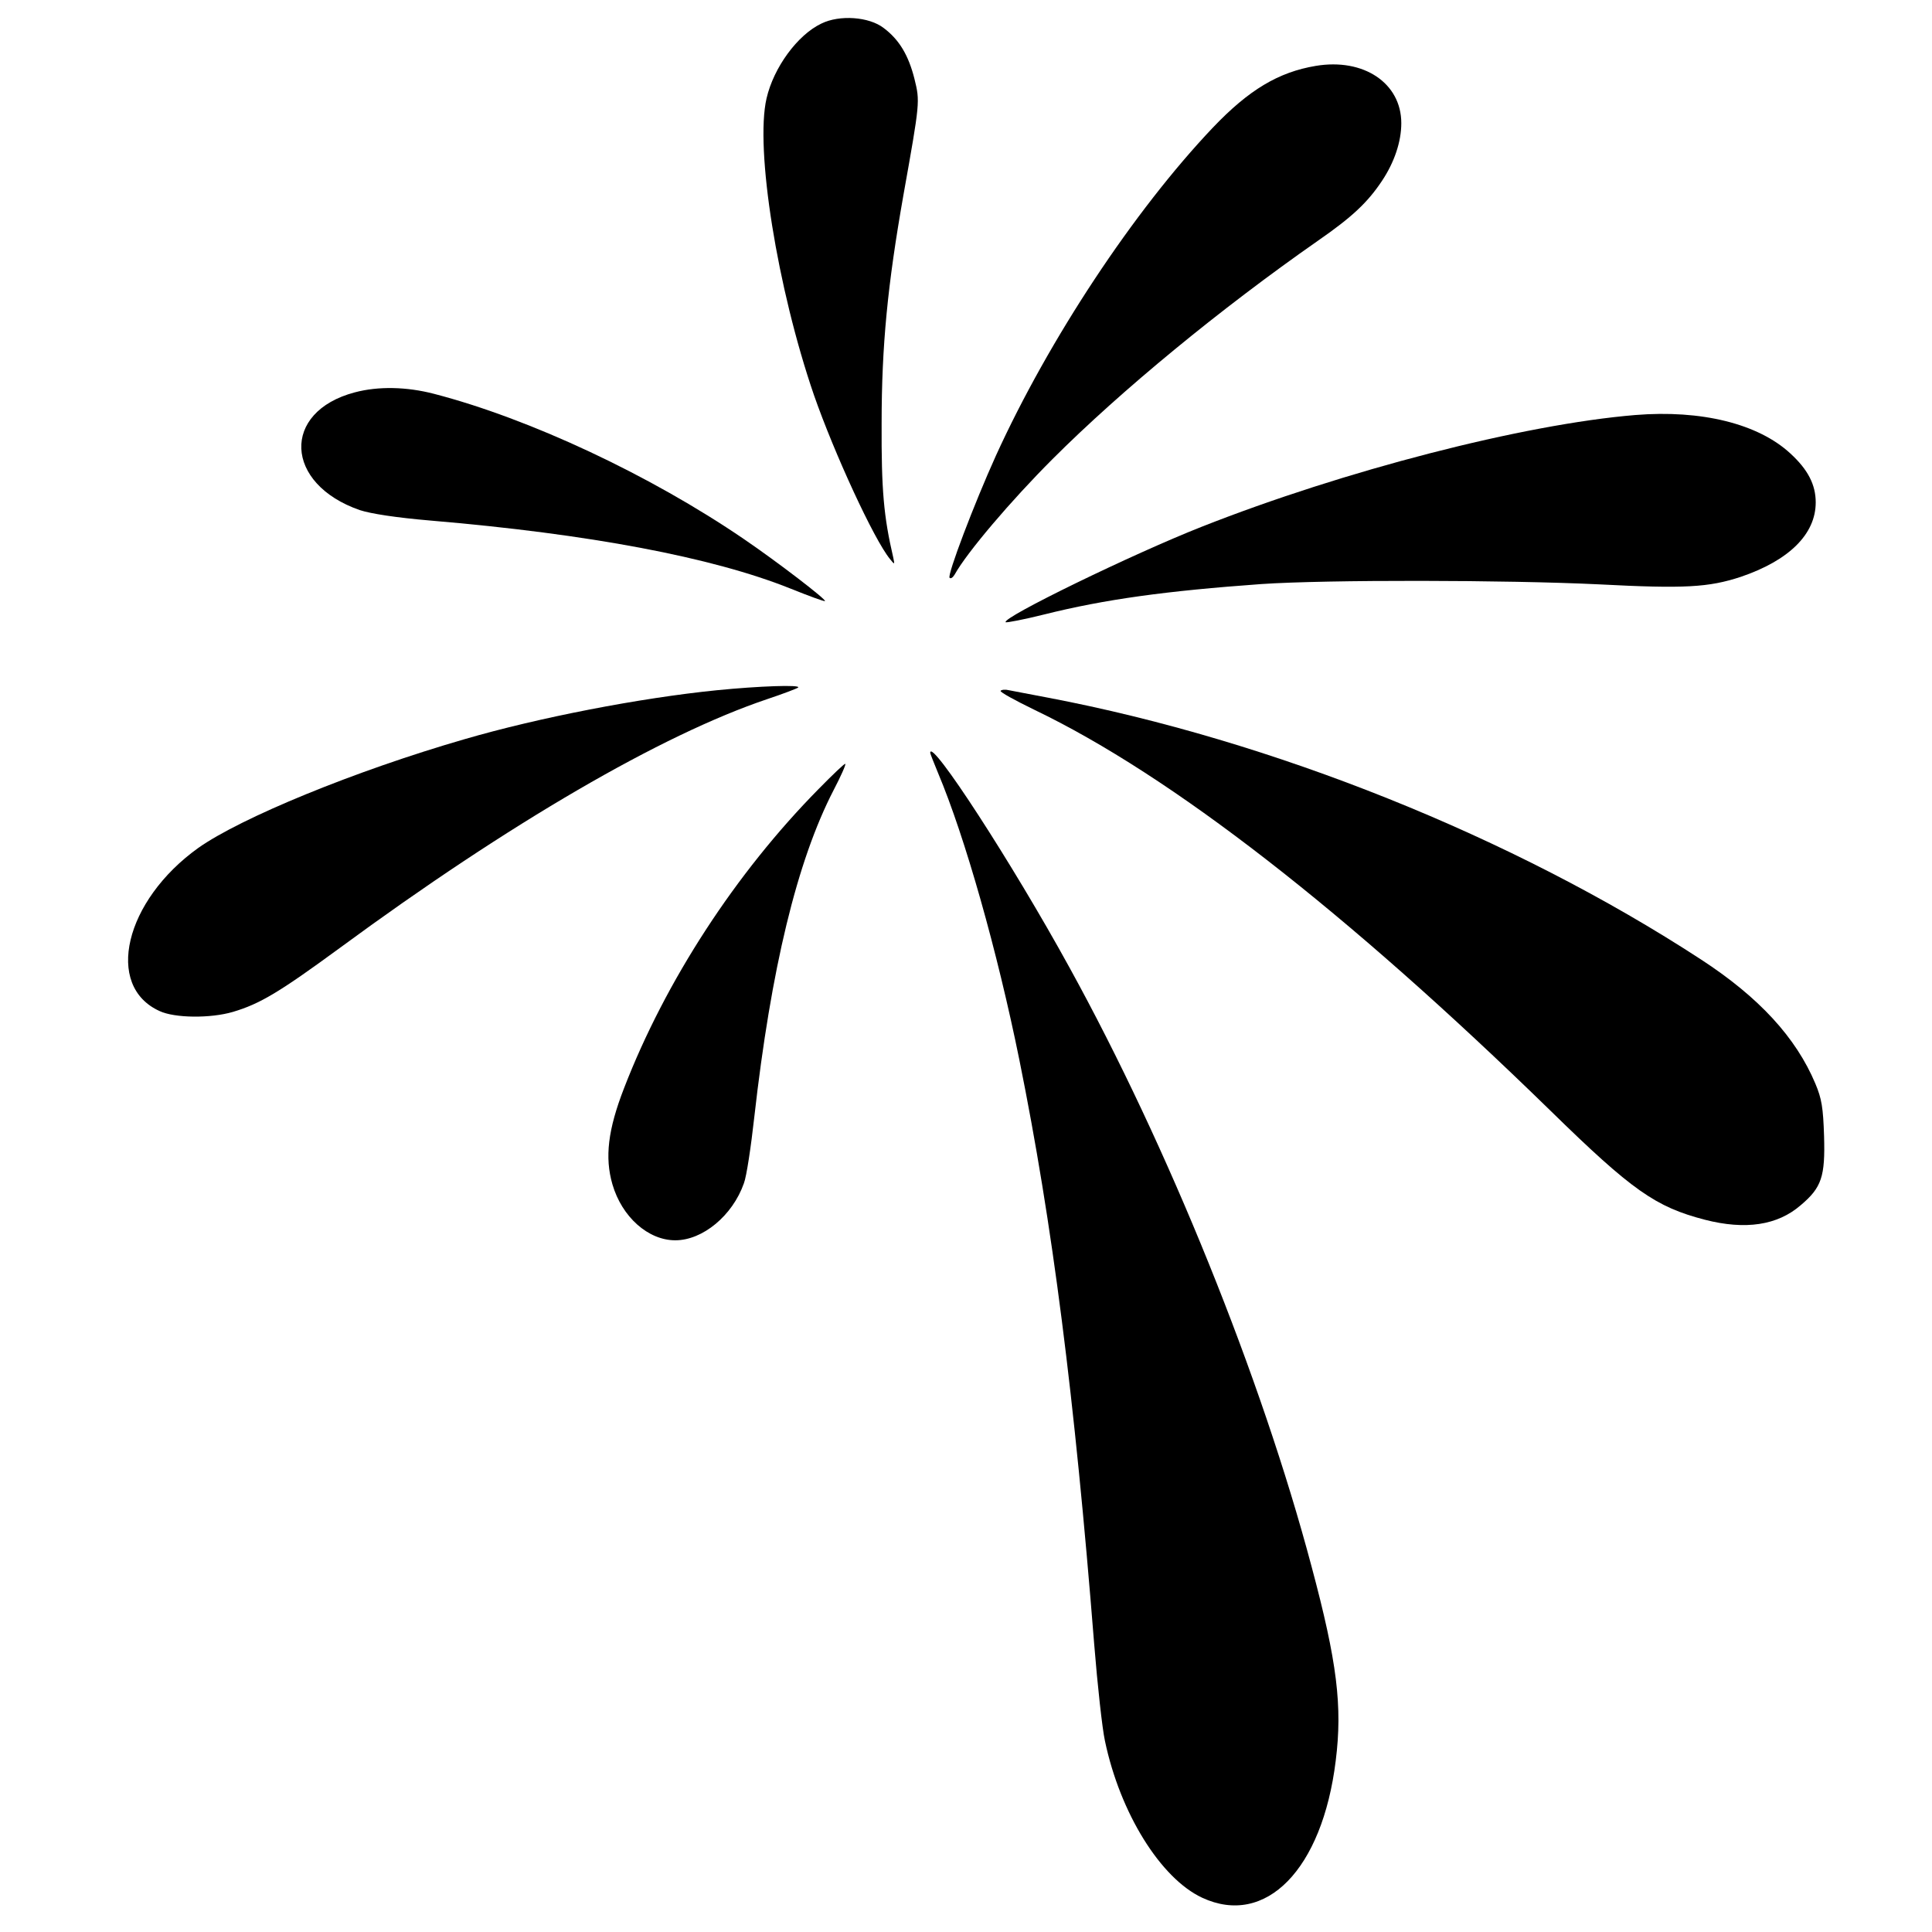
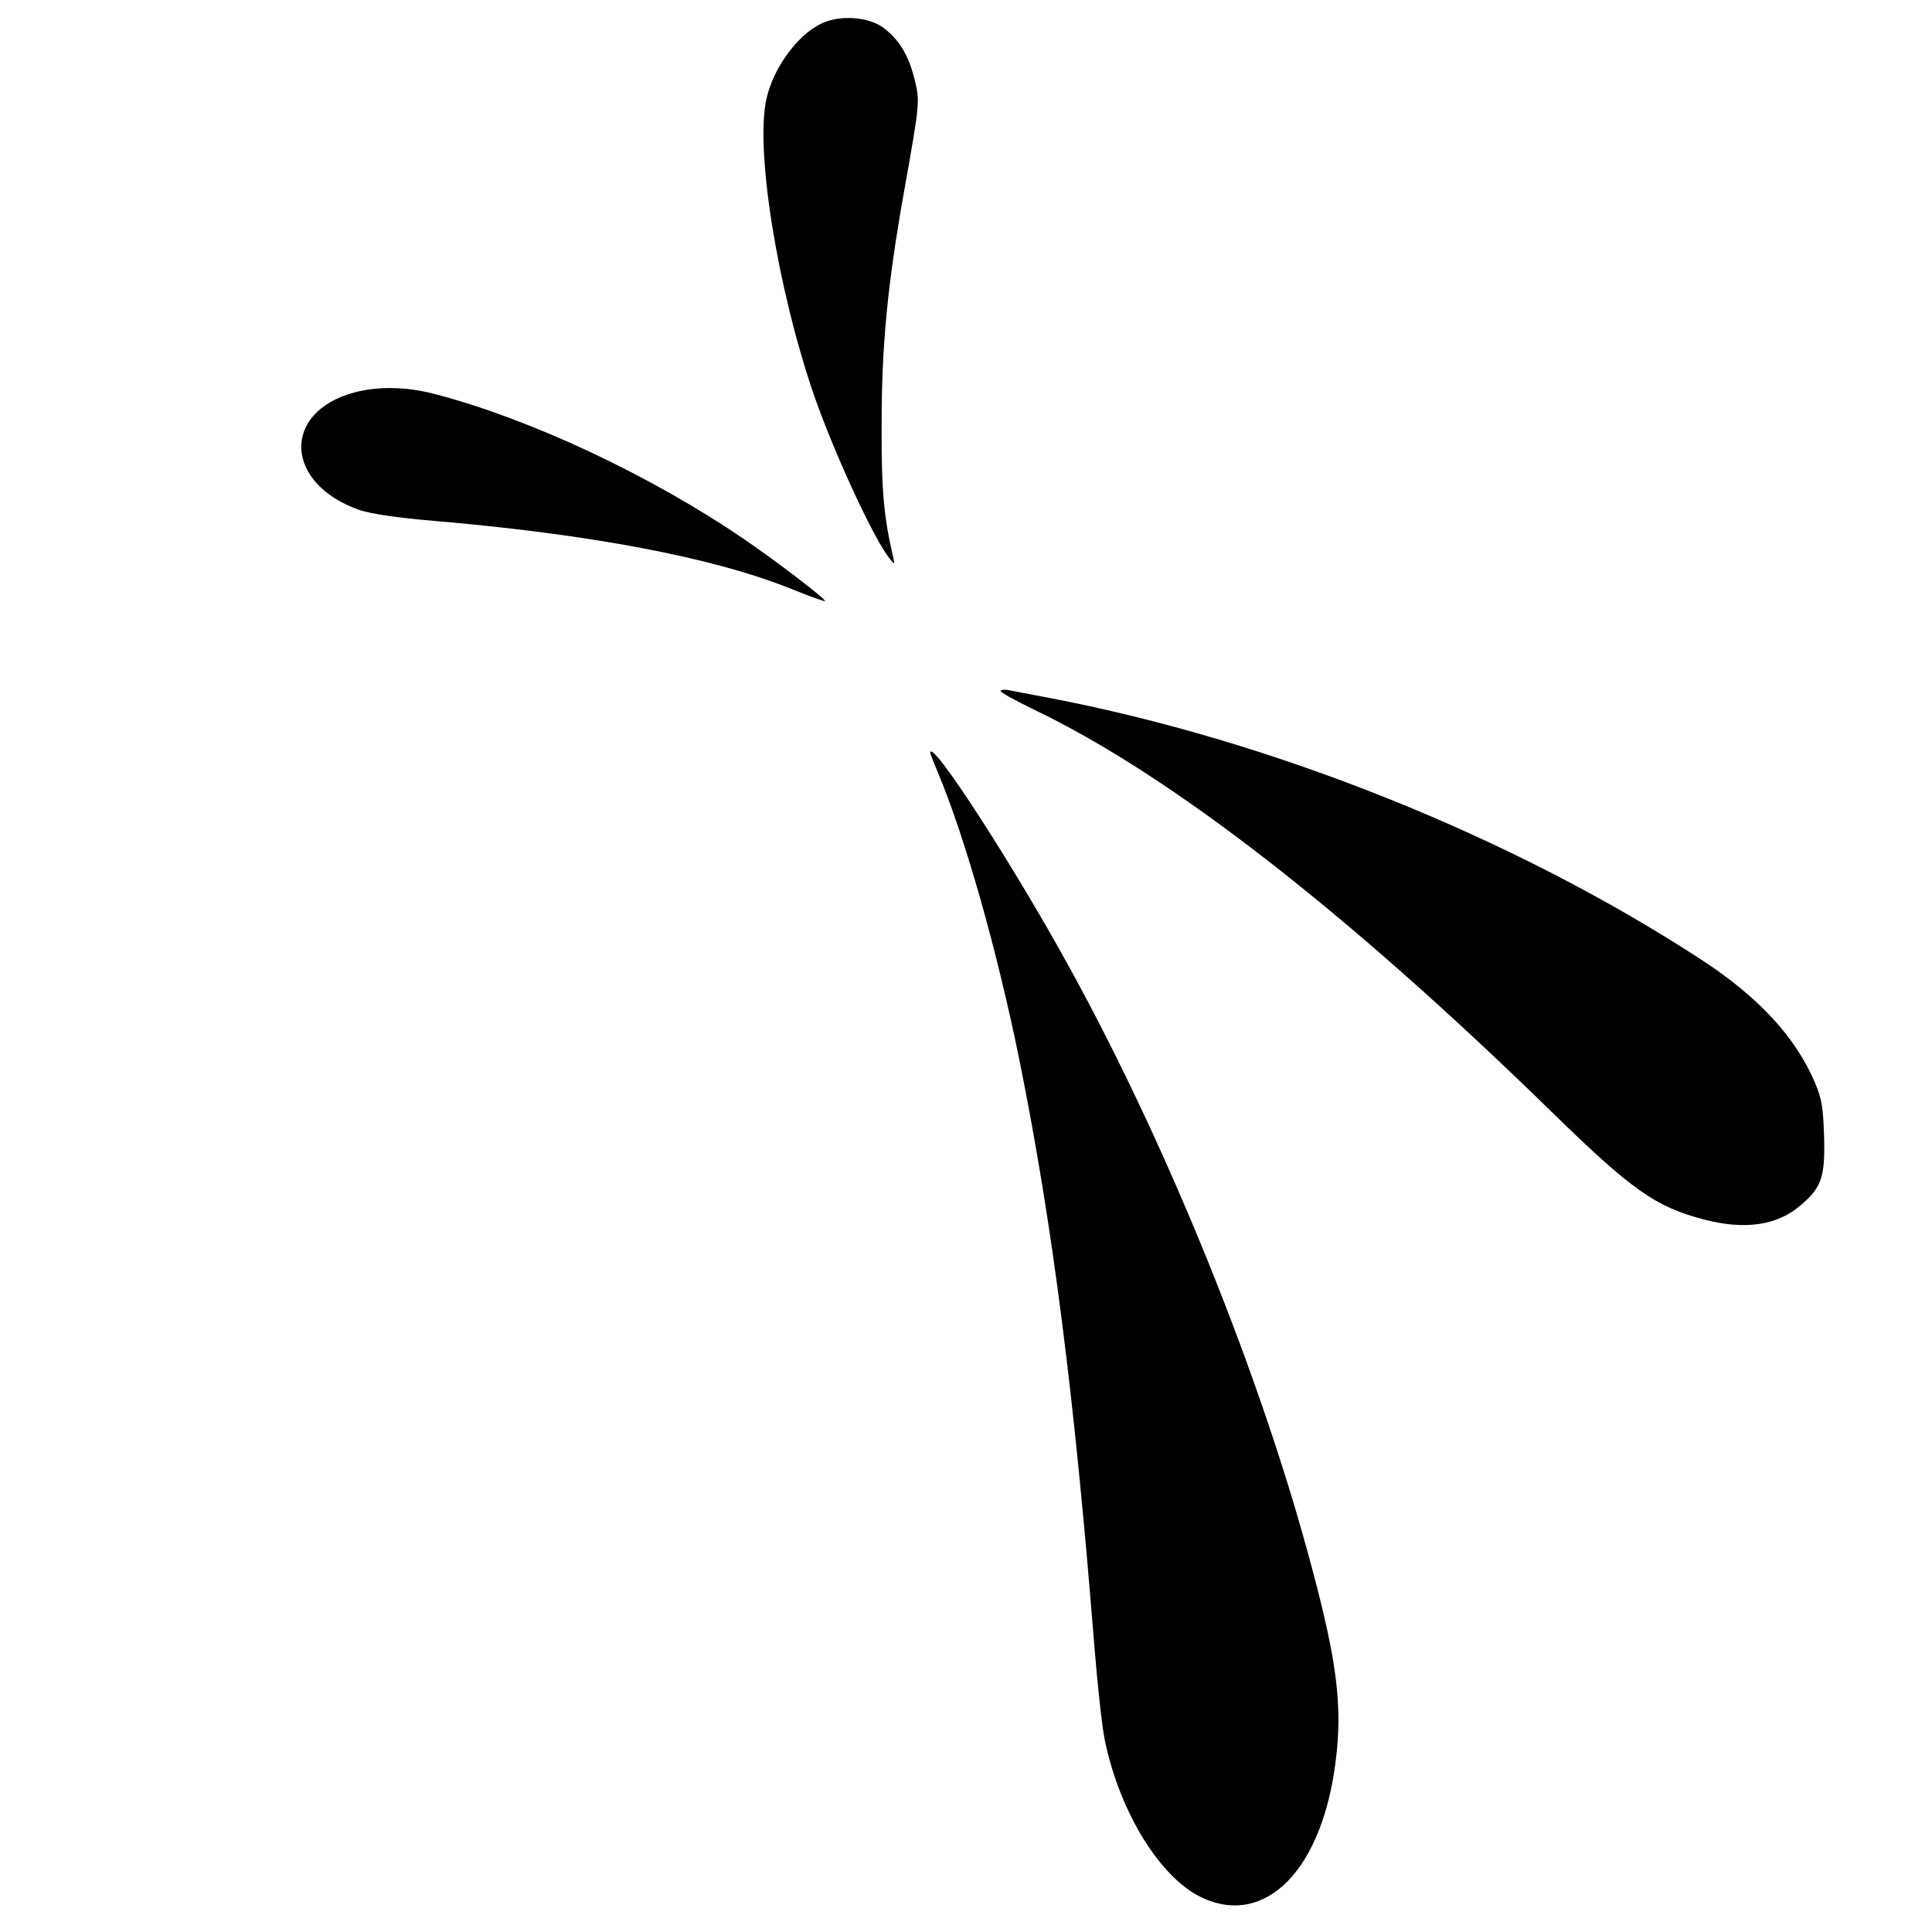
<svg xmlns="http://www.w3.org/2000/svg" version="1.0" width="648pt" height="648pt" viewBox="0 0 648 648" preserveAspectRatio="xMidYMid meet">
  <g transform="translate(0,648) scale(0.1,-0.1)" fill="#000000" stroke="none">
    <path d="M2755 6401 c-80 -38 -160 -147 -184 -251 -39 -169 36 -637 159 -995 68 -195 201 -484 255 -550 16 -20 16 -19 11 5 -32 137 -40 227 -39 450 0 260 20 464 73 765 56 314 56 314 37 391 -20 79 -51 131 -103 170 -49 38 -148 45 -209 15z" />
-     <path d="M4413 6259 c-125 -21 -224 -80 -345 -207 -265 -279 -550 -710 -728 -1101 -72 -159 -164 -401 -155 -409 4 -4 11 1 17 11 41 74 189 248 328 387 231 231 563 504 891 733 114 79 166 128 214 200 42 63 65 132 65 194 0 134 -126 219 -287 192z" />
    <path d="M1190 5164 c-247 -65 -237 -307 17 -395 37 -12 120 -25 237 -35 532 -45 945 -123 1207 -228 62 -25 114 -44 116 -42 5 5 -159 131 -272 208 -315 215 -719 404 -1039 487 -92 24 -187 26 -266 5z" />
-     <path d="M5485 5088 c-376 -31 -979 -187 -1455 -375 -231 -91 -671 -305 -657 -320 3 -2 61 9 129 26 204 51 409 79 728 102 219 15 824 14 1134 -1 287 -15 367 -10 474 25 162 55 252 143 252 250 0 59 -26 110 -85 164 -108 100 -299 147 -520 129z" />
-     <path d="M2405 4165 c-259 -26 -599 -92 -846 -164 -370 -107 -751 -264 -894 -365 -247 -177 -315 -463 -130 -547 51 -24 171 -25 246 -3 91 27 156 66 358 214 571 420 1081 716 1434 835 54 18 101 36 104 39 10 10 -131 5 -272 -9z" />
+     <path d="M2405 4165 z" />
    <path d="M3356 4163 c-3 -4 48 -32 114 -64 458 -220 1044 -675 1730 -1344 275 -269 353 -323 518 -366 136 -35 244 -19 322 49 70 59 82 96 78 231 -3 96 -8 126 -29 176 -65 155 -189 290 -384 417 -630 411 -1438 735 -2190 878 -60 11 -119 23 -131 25 -12 3 -24 2 -28 -2z" />
    <path d="M3120 3955 c0 -3 12 -33 26 -67 91 -216 199 -598 273 -963 111 -549 185 -1128 251 -1960 11 -137 27 -283 36 -324 51 -243 187 -461 326 -526 213 -99 403 94 448 459 23 183 5 331 -81 652 -169 636 -481 1408 -812 2009 -192 350 -467 773 -467 720z" />
-     <path d="M2745 3833 c-277 -281 -513 -643 -652 -1003 -54 -139 -65 -232 -39 -322 32 -110 120 -188 211 -188 92 0 192 83 230 191 9 23 24 124 35 223 56 496 143 858 266 1096 24 46 42 86 39 88 -2 2 -42 -36 -90 -85z" />
  </g>
</svg>